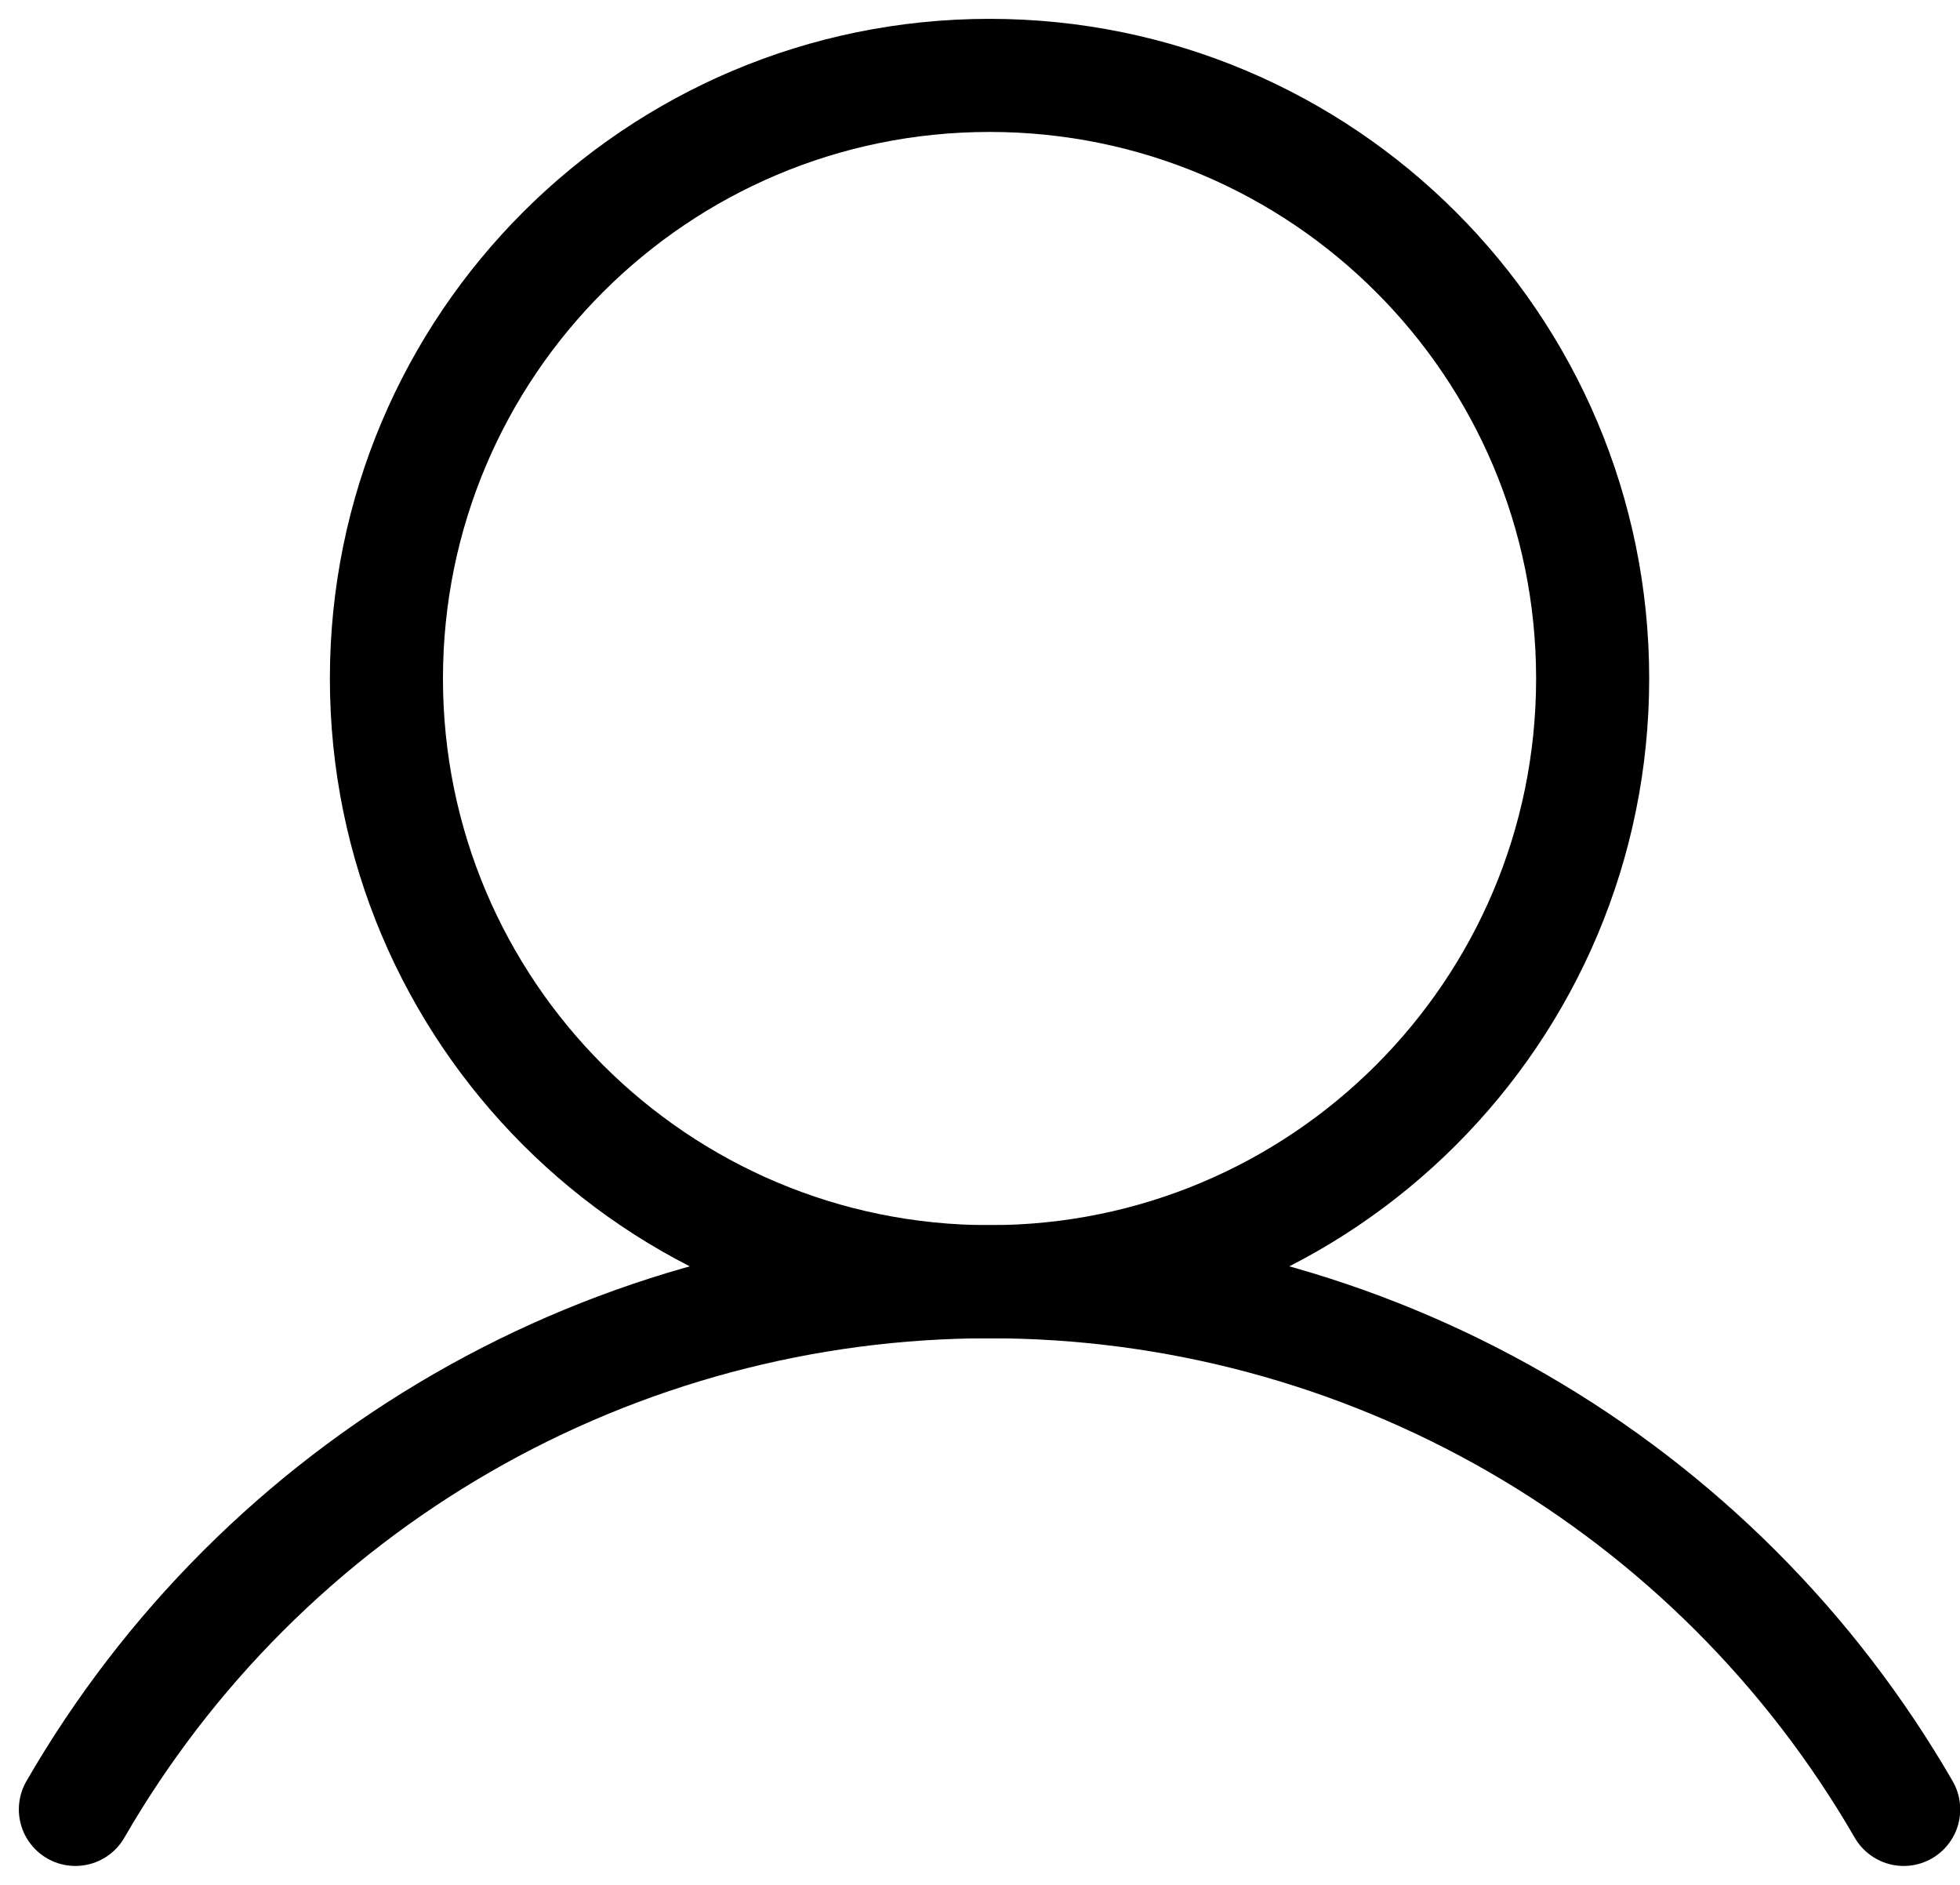
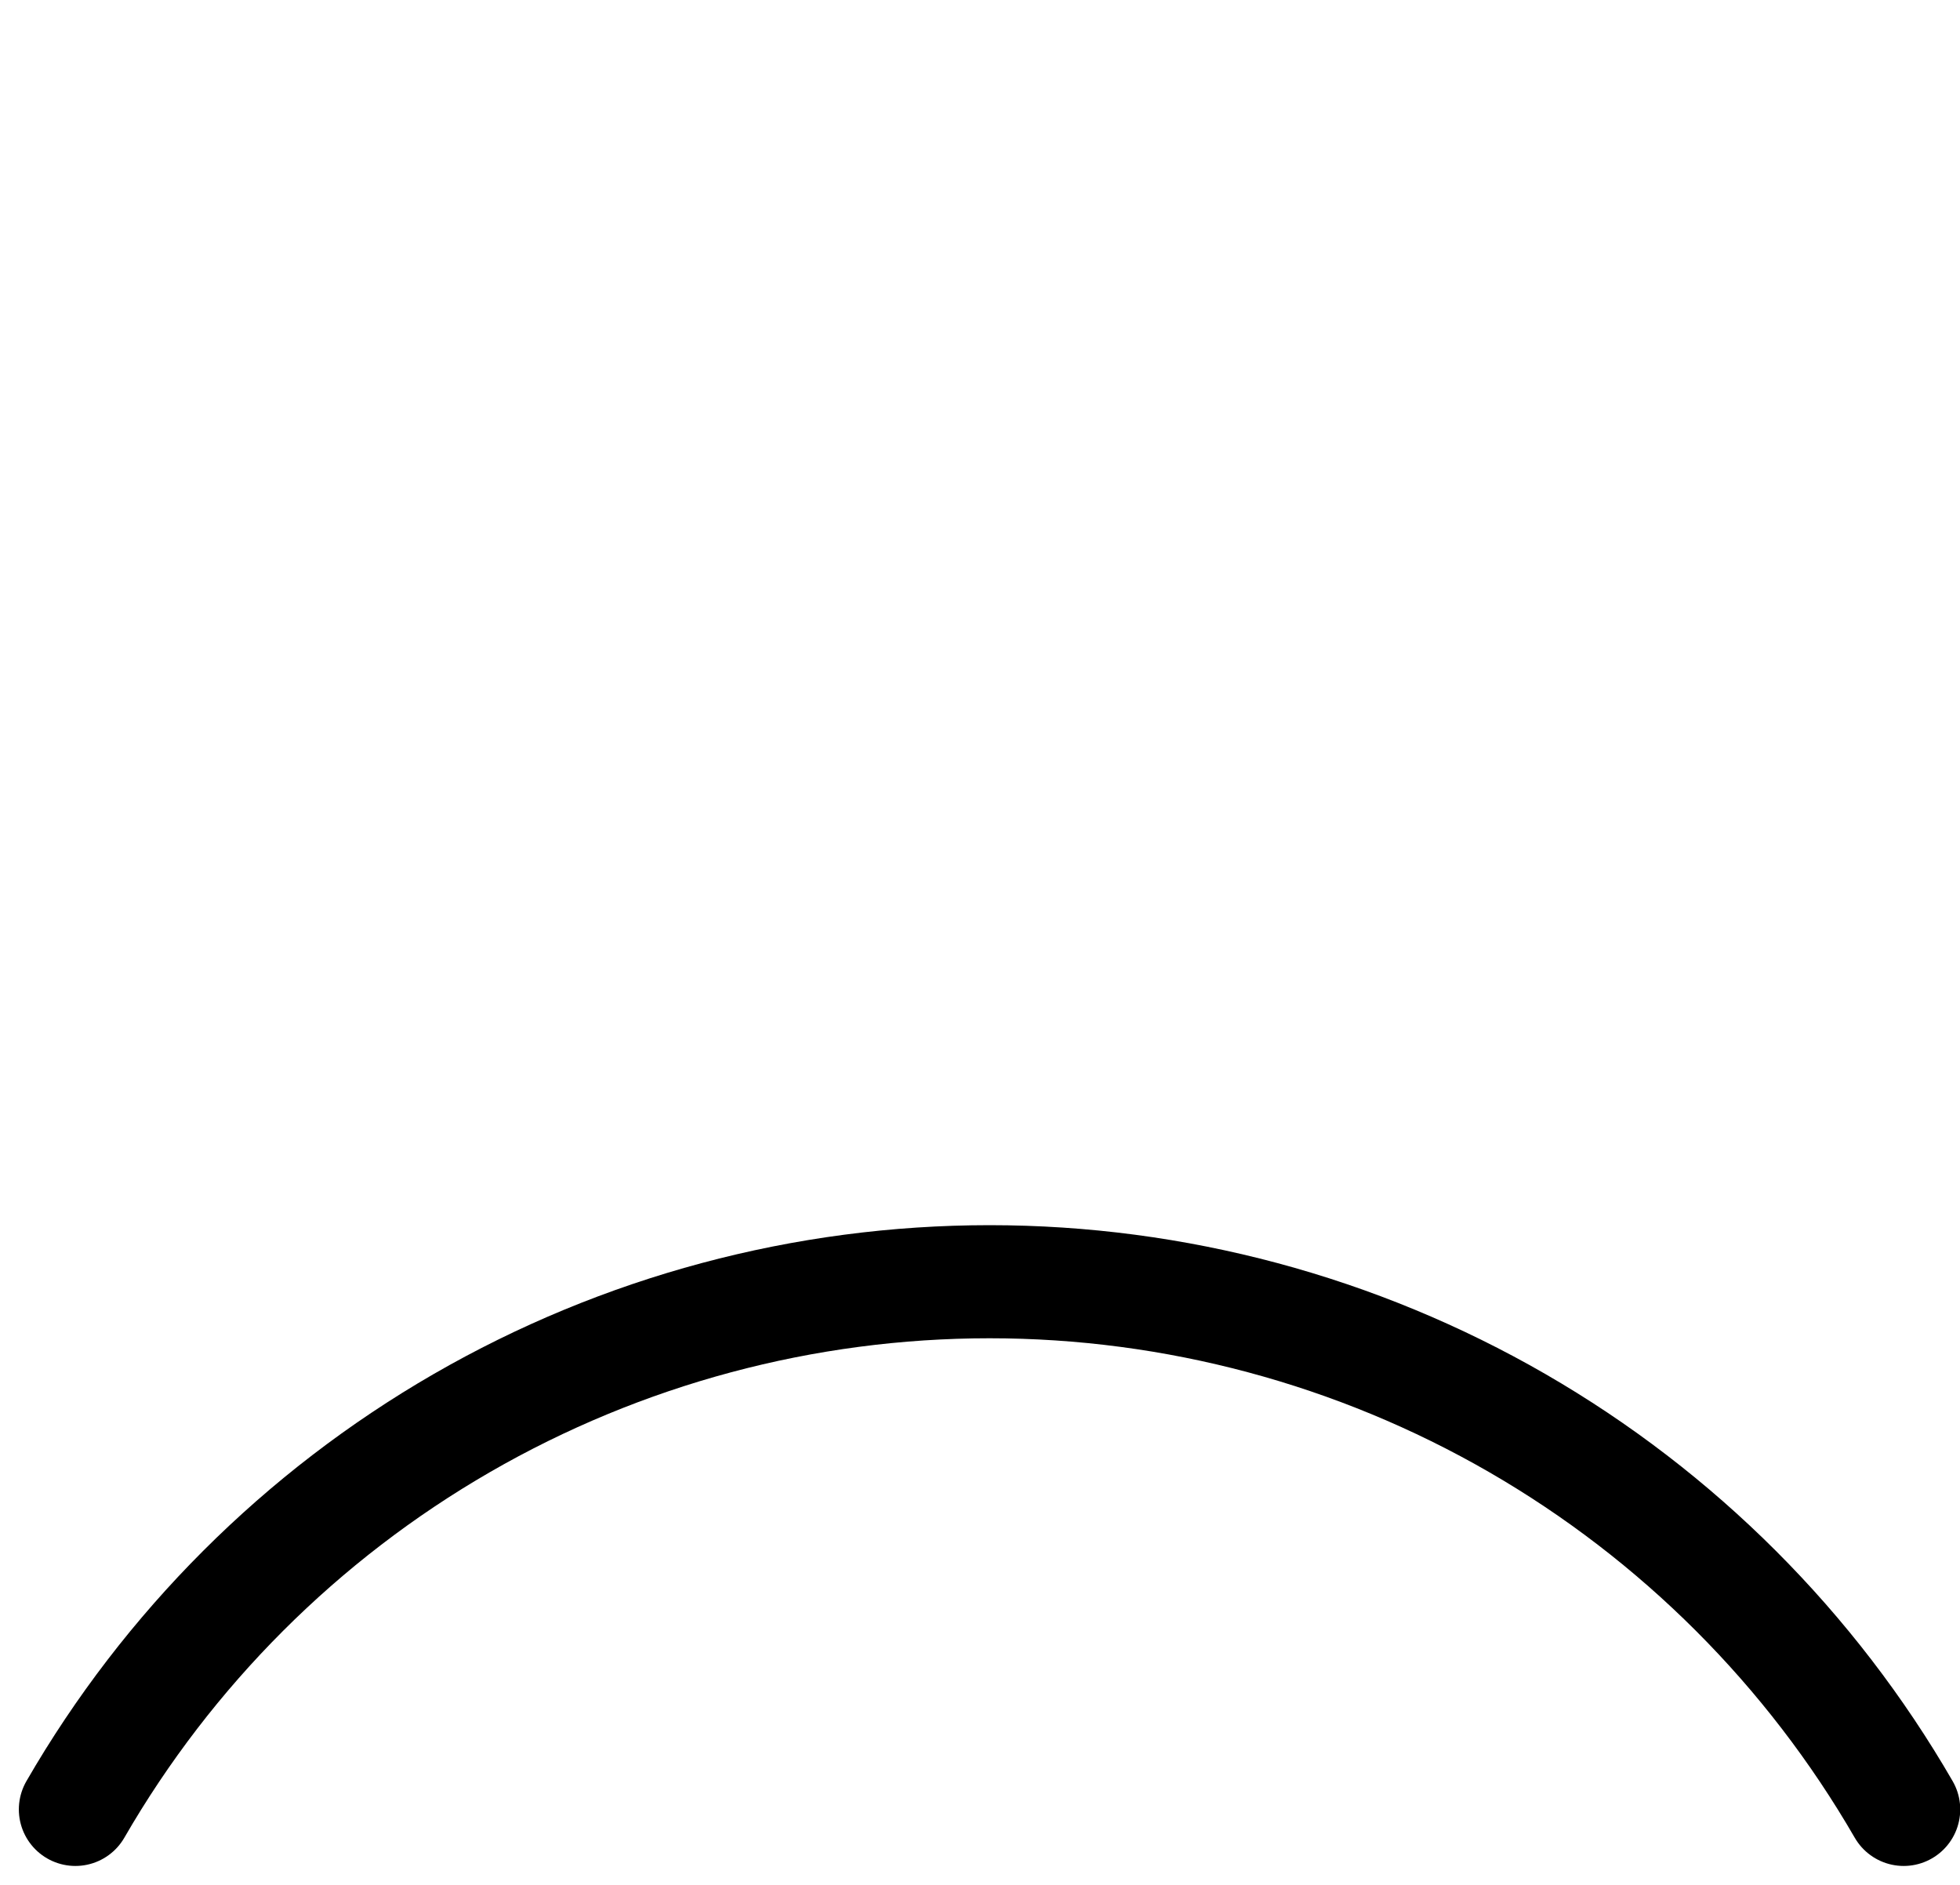
<svg xmlns="http://www.w3.org/2000/svg" width="26" height="25" viewBox="0 0 26 25" fill="none">
-   <path d="M13.127 17C17.545 17 21.127 13.418 21.127 9C21.127 4.582 17.545 1 13.127 1C8.708 1 5.126 4.582 5.126 9C5.126 13.418 8.708 17 13.127 17Z" stroke="black" stroke-width="1.5" stroke-miterlimit="10" />
  <path d="M1 23.999C2.229 21.871 3.997 20.104 6.126 18.875C8.254 17.647 10.669 17 13.127 17C15.584 17 17.999 17.647 20.127 18.875C22.256 20.104 24.023 21.871 25.253 23.999" stroke="black" stroke-width="1.5" stroke-linecap="round" stroke-linejoin="round" />
</svg>